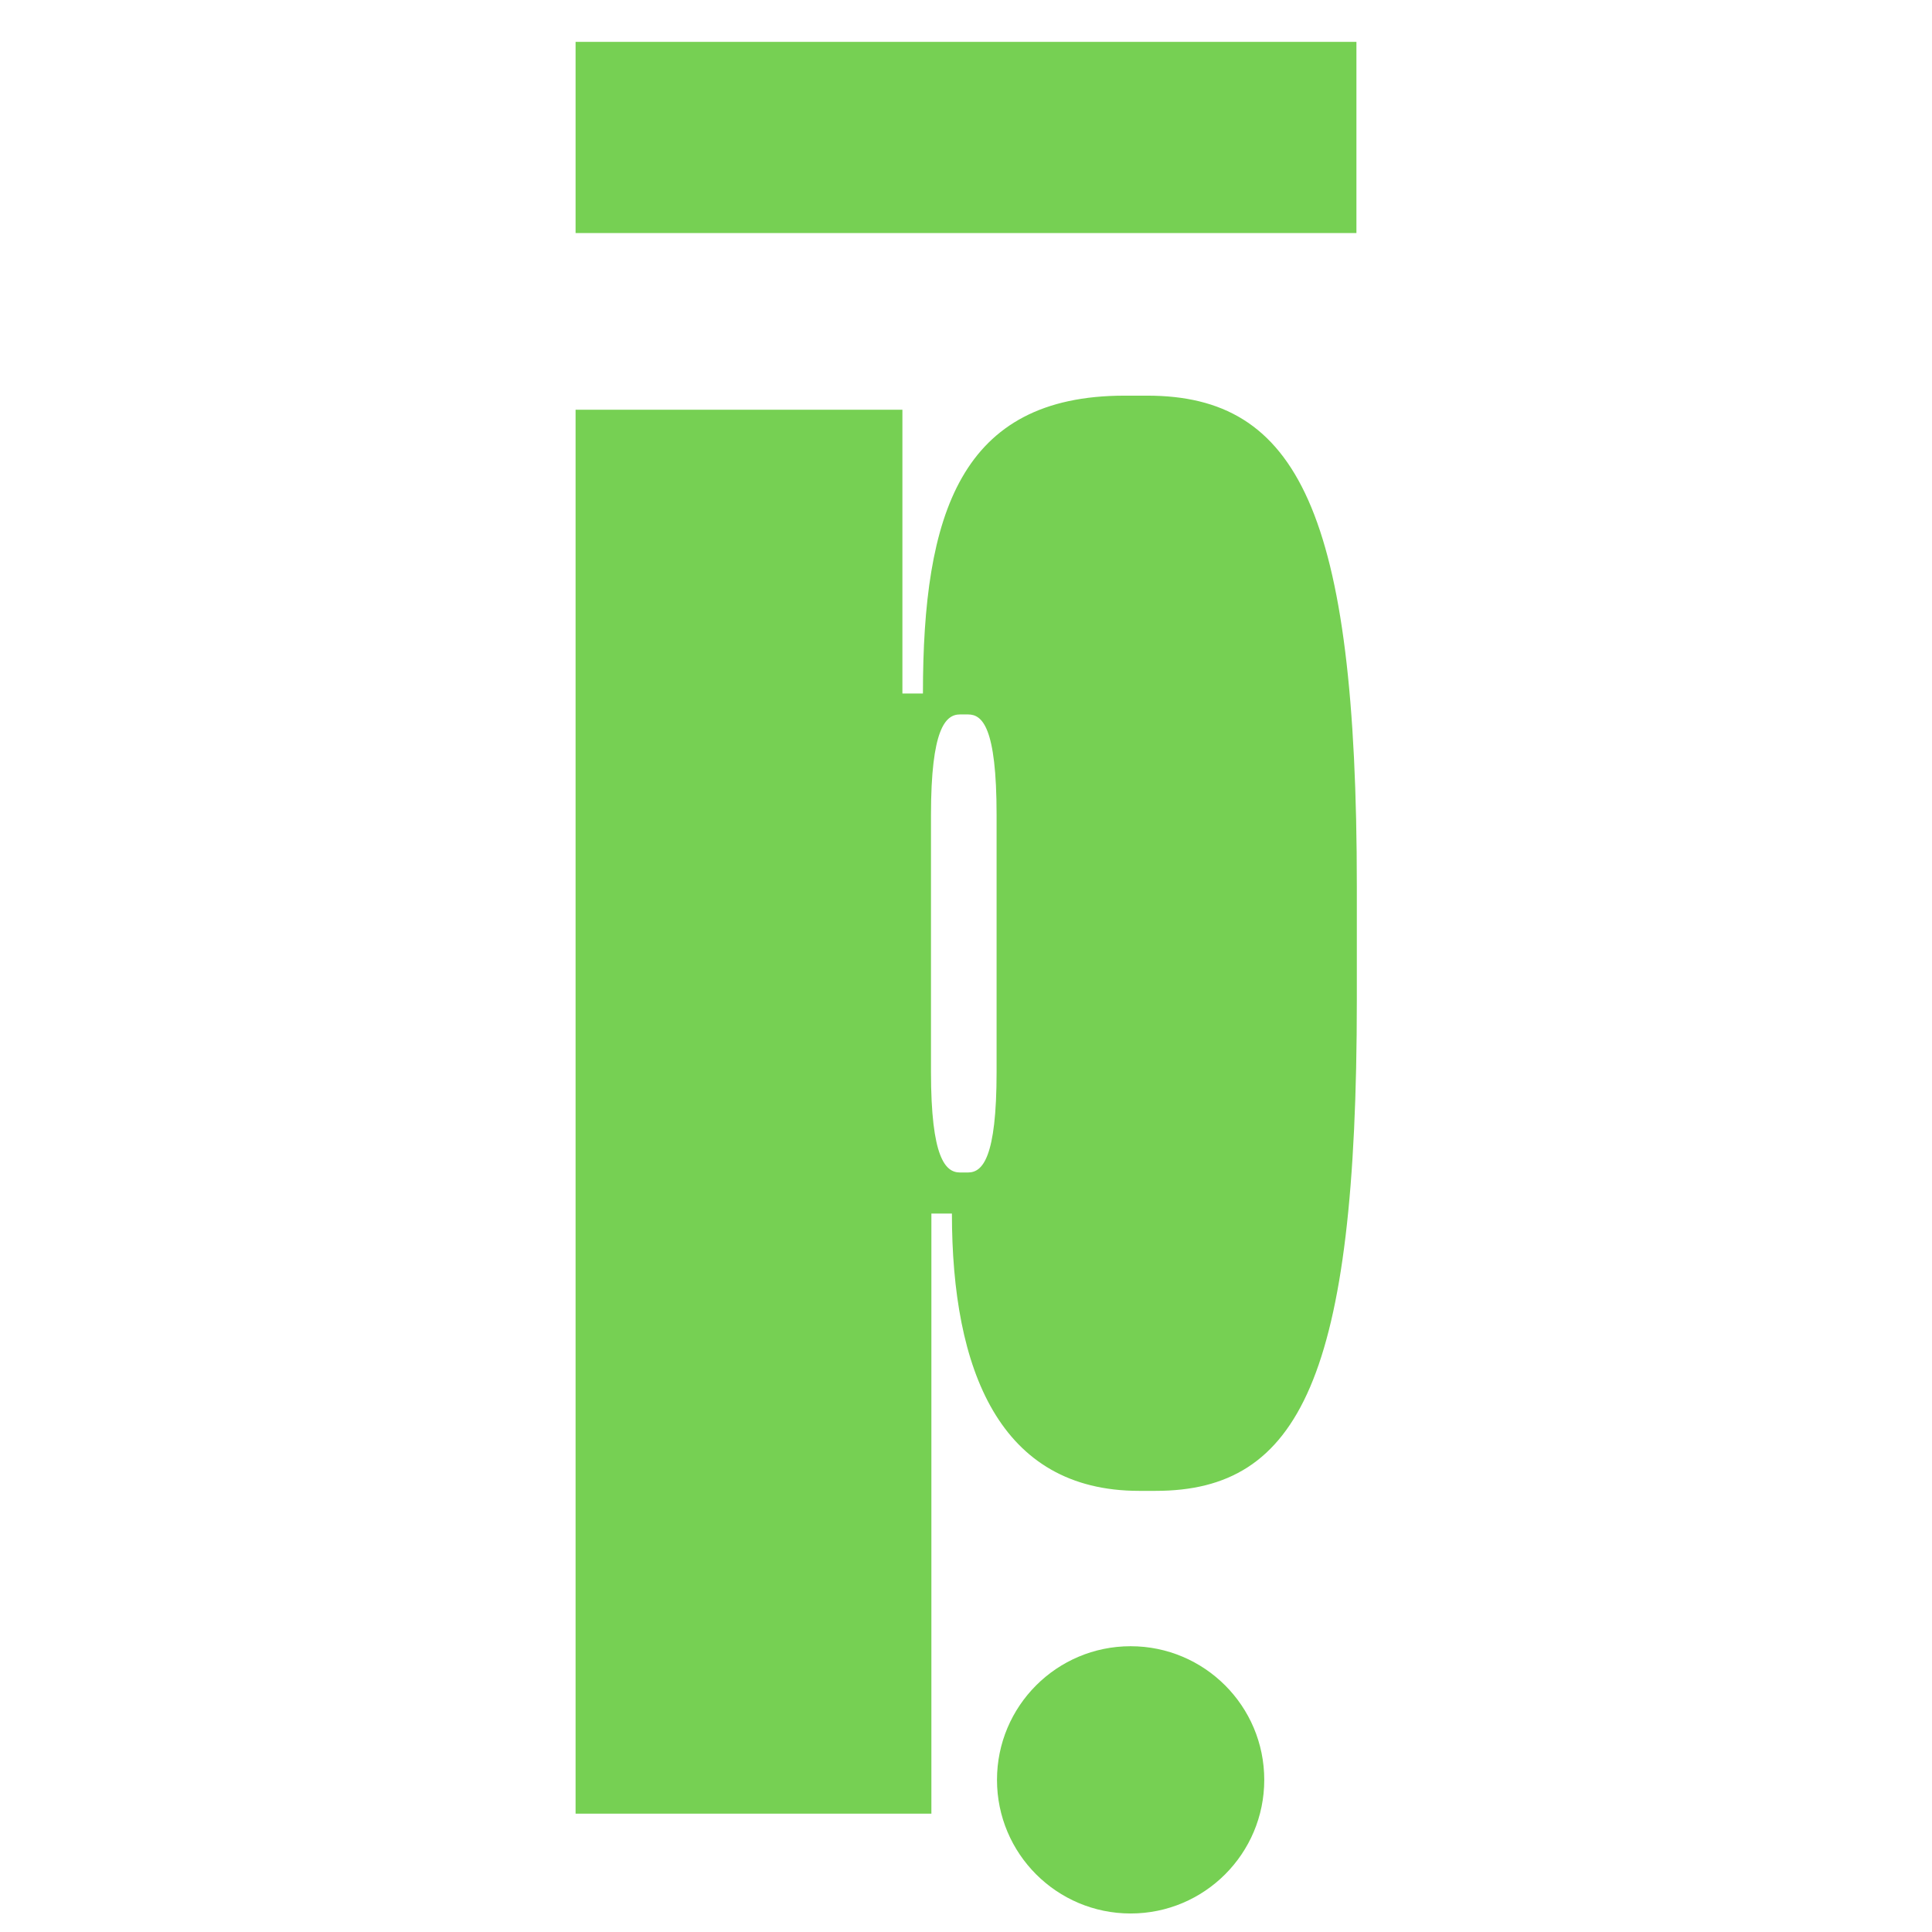
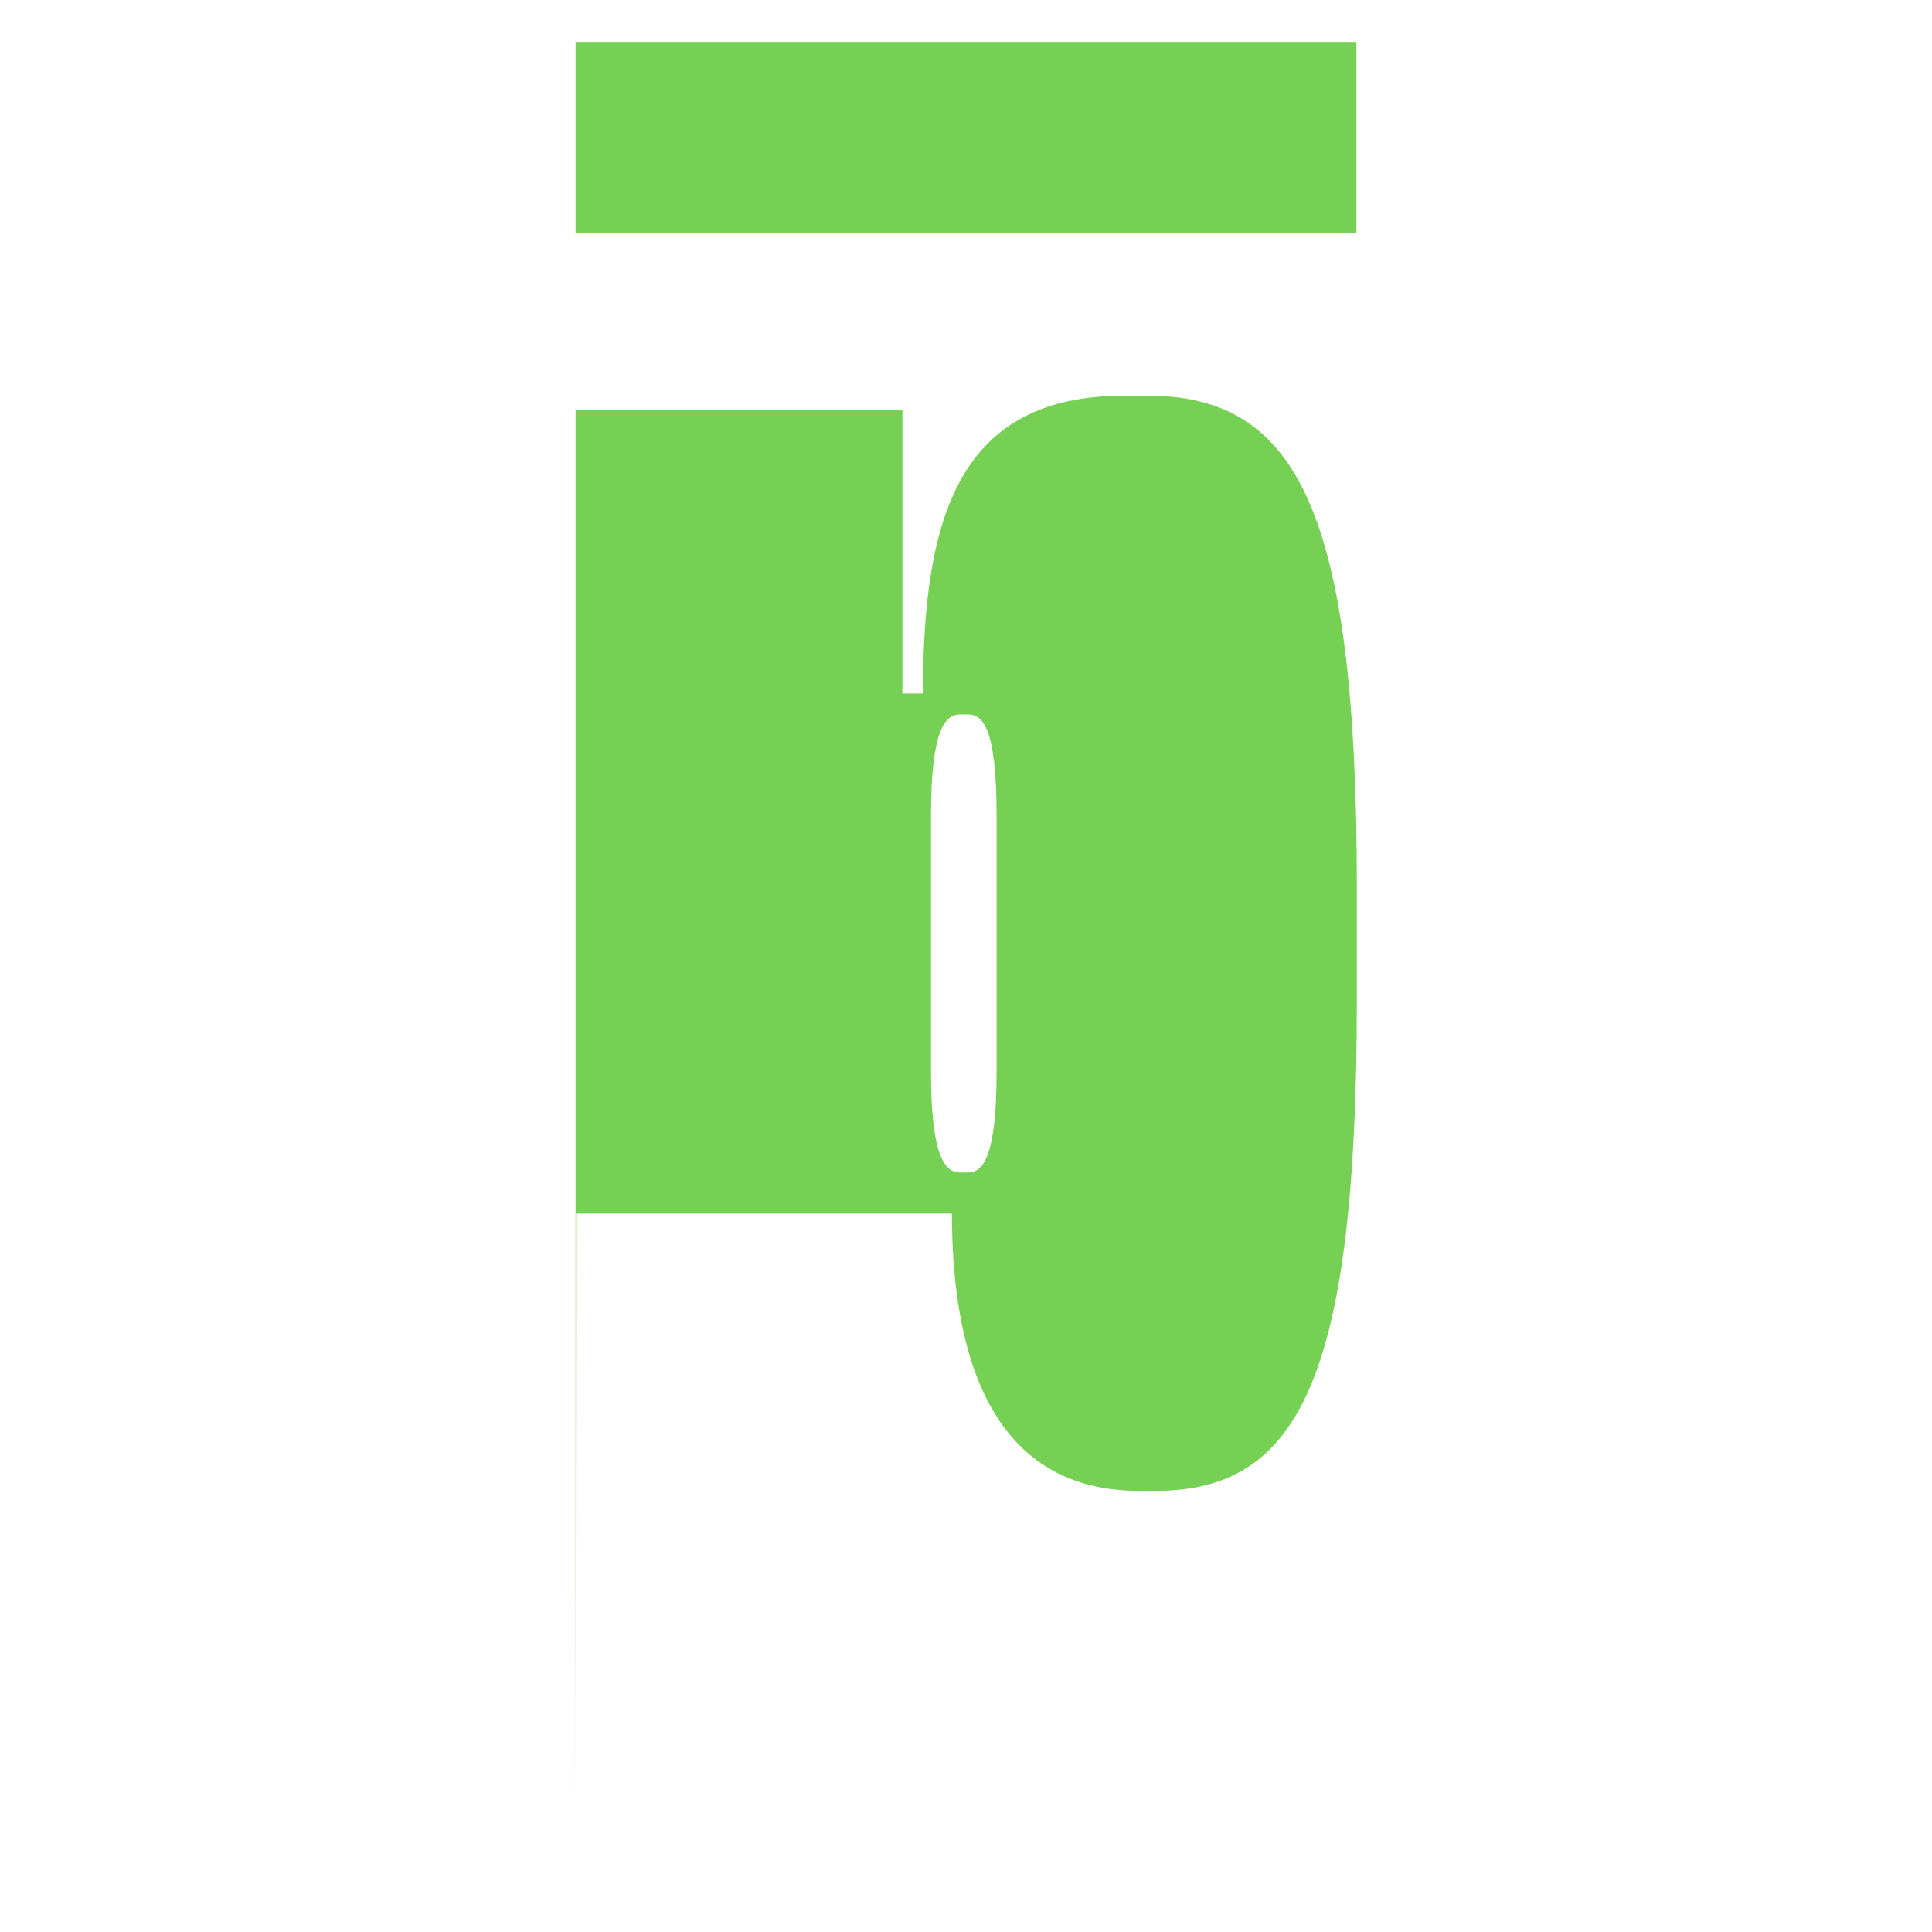
<svg xmlns="http://www.w3.org/2000/svg" id="Ebene_1" viewBox="0 0 48 48">
  <defs>
    <style>.cls-1{isolation:isolate;}.cls-2{fill:#76d053;}</style>
  </defs>
-   <circle id="Ellipse_8" class="cls-2" cx="28.09" cy="44.22" r="3.32" />
  <g id="pleta" class="cls-1">
    <g class="cls-1">
-       <path class="cls-2" d="M14.3,45.06V10.18h8.12v7.05h.51c0-4.44.92-7.4,5.01-7.4h.56c3.73,0,5.21,2.86,5.21,12.2v2.81c0,9.39-1.43,12.2-5,12.2h-.41c-3.47,0-4.65-3.01-4.65-6.89h-.51v14.91h-8.83ZM24.05,29.13c.36,0,.71-.36.71-2.5v-6.38c0-2.2-.36-2.5-.71-2.5h-.2c-.36,0-.72.36-.72,2.5v6.38c0,2.14.36,2.5.72,2.5h.2Z" />
+       <path class="cls-2" d="M14.3,45.06V10.18h8.12v7.05h.51c0-4.44.92-7.4,5.01-7.4h.56c3.73,0,5.21,2.86,5.21,12.2v2.81c0,9.39-1.43,12.2-5,12.2h-.41c-3.47,0-4.65-3.01-4.65-6.89h-.51h-8.83ZM24.05,29.13c.36,0,.71-.36.71-2.5v-6.38c0-2.2-.36-2.5-.71-2.5h-.2c-.36,0-.72.36-.72,2.5v6.38c0,2.14.36,2.5.72,2.5h.2Z" />
    </g>
  </g>
  <rect id="Rechteck_157" class="cls-2" x="14.3" y="1.04" width="19.4" height="4.75" />
</svg>